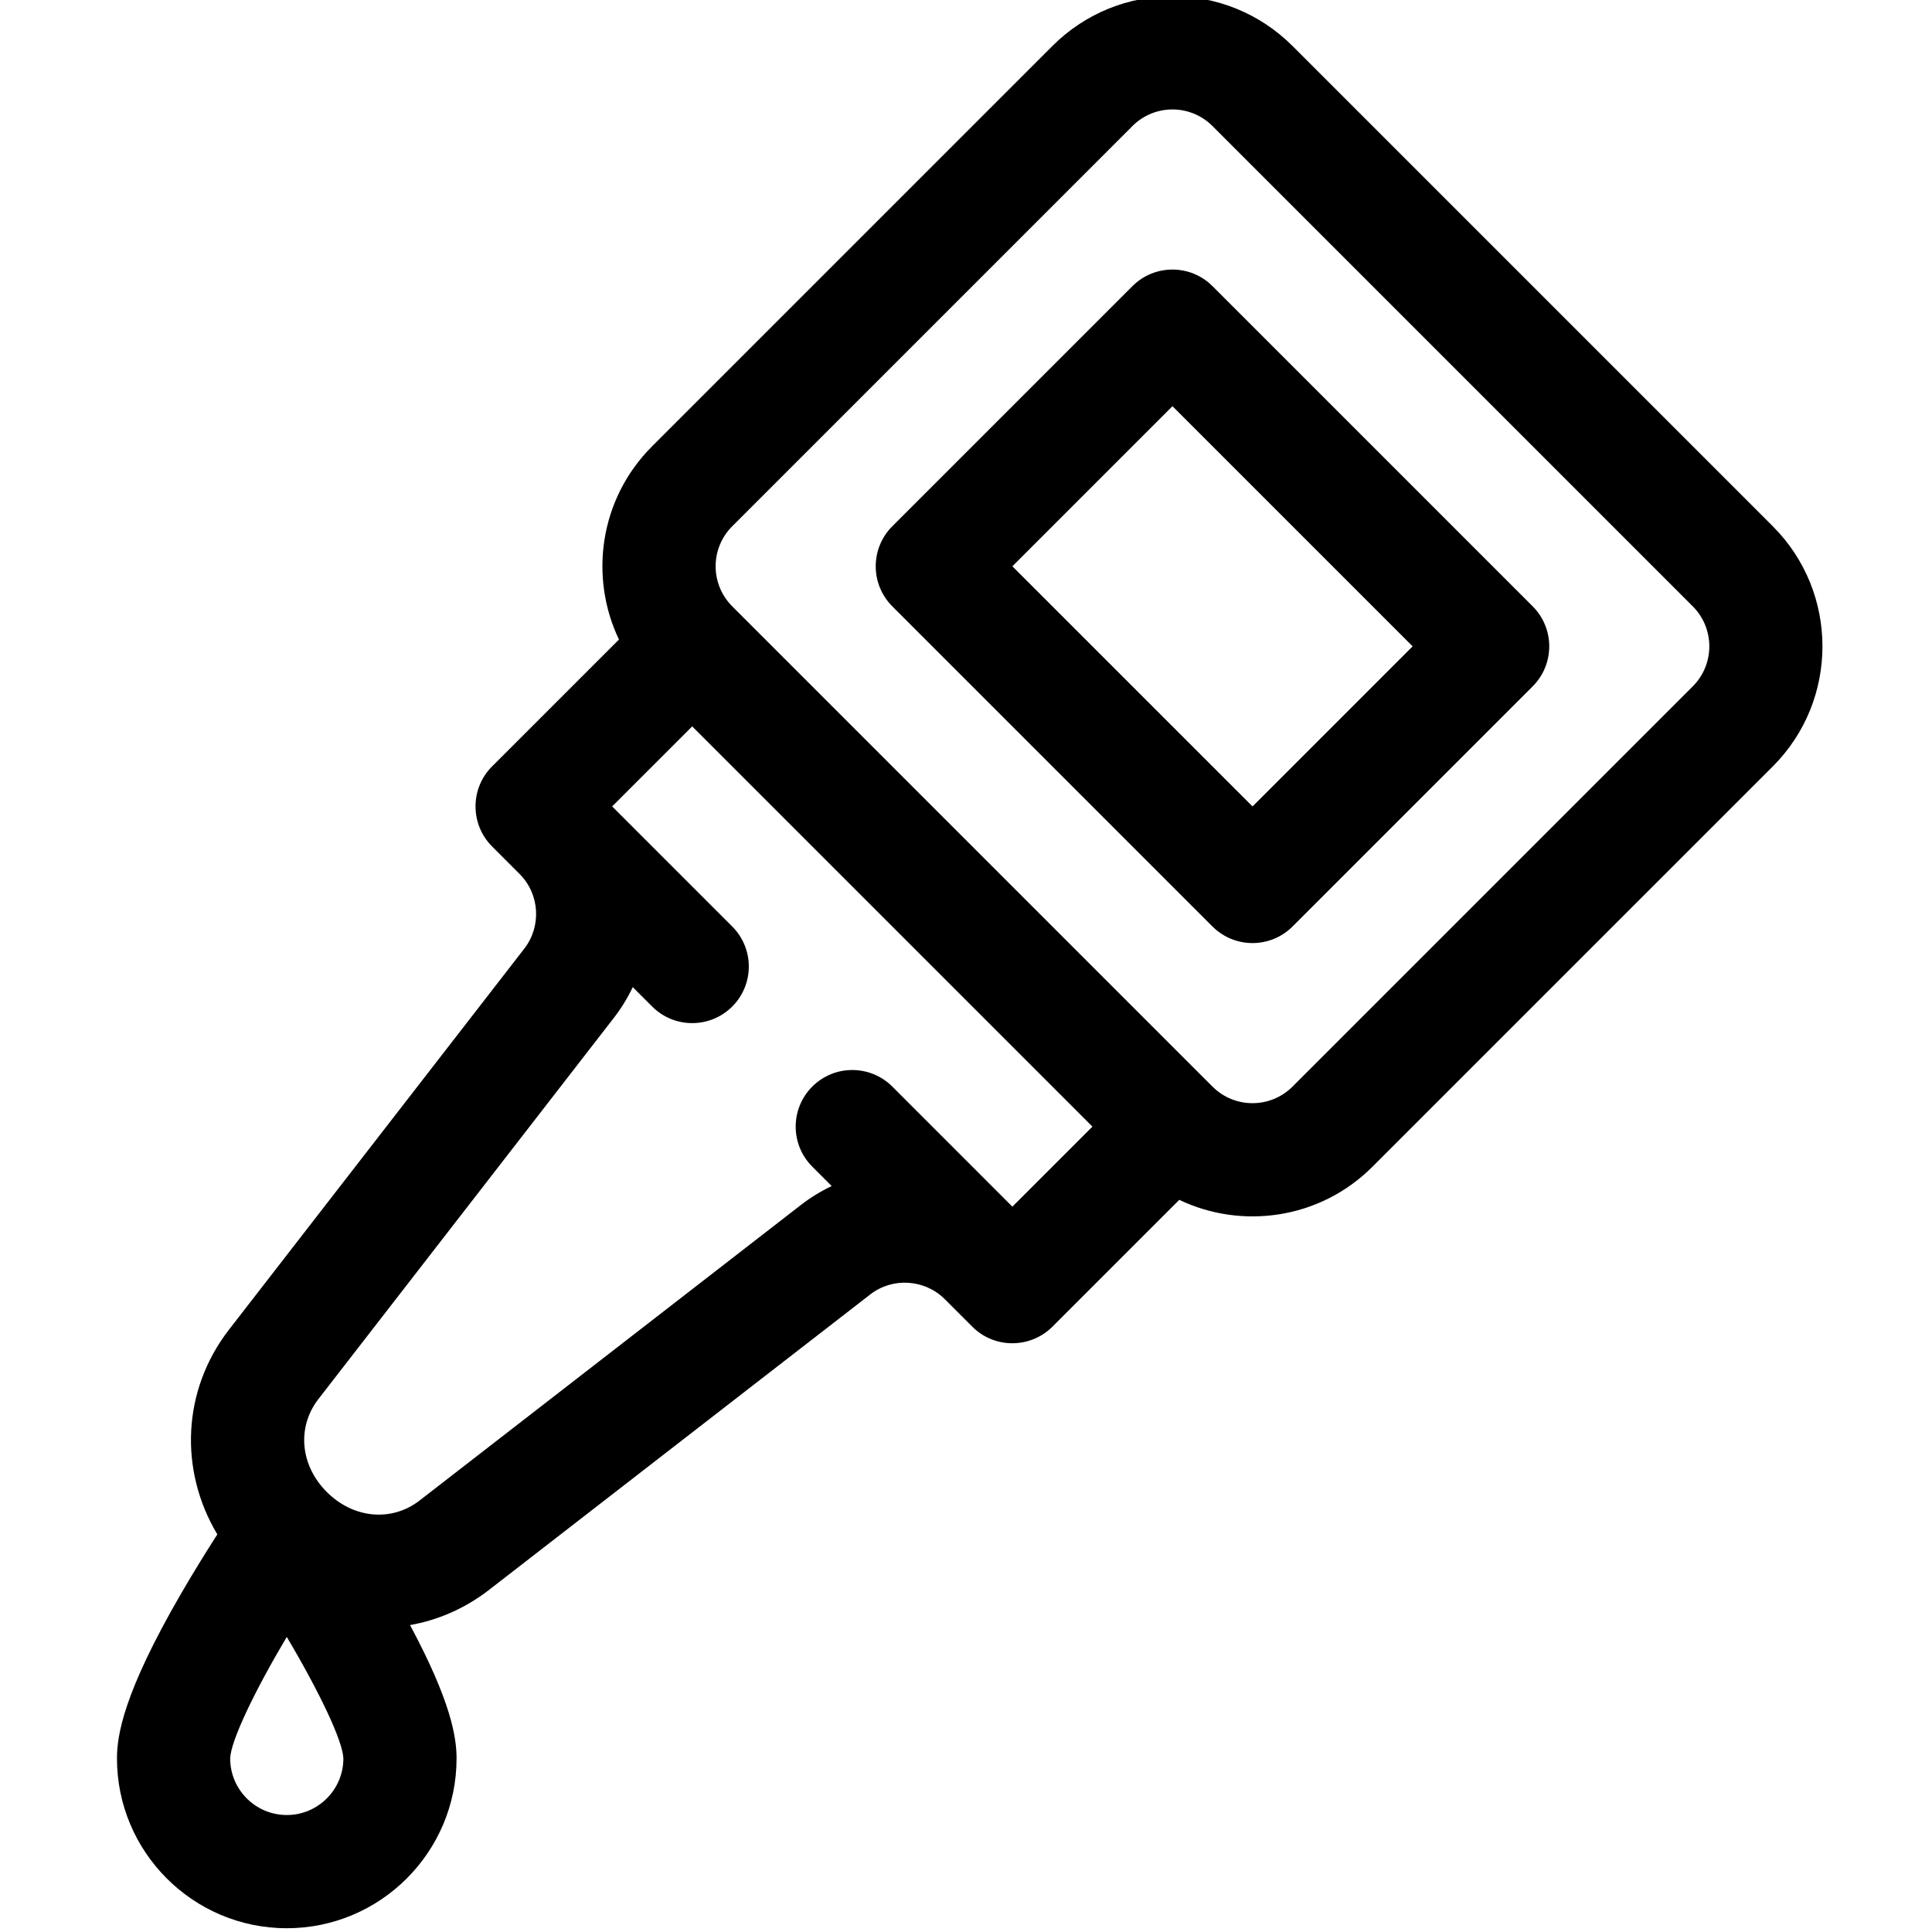
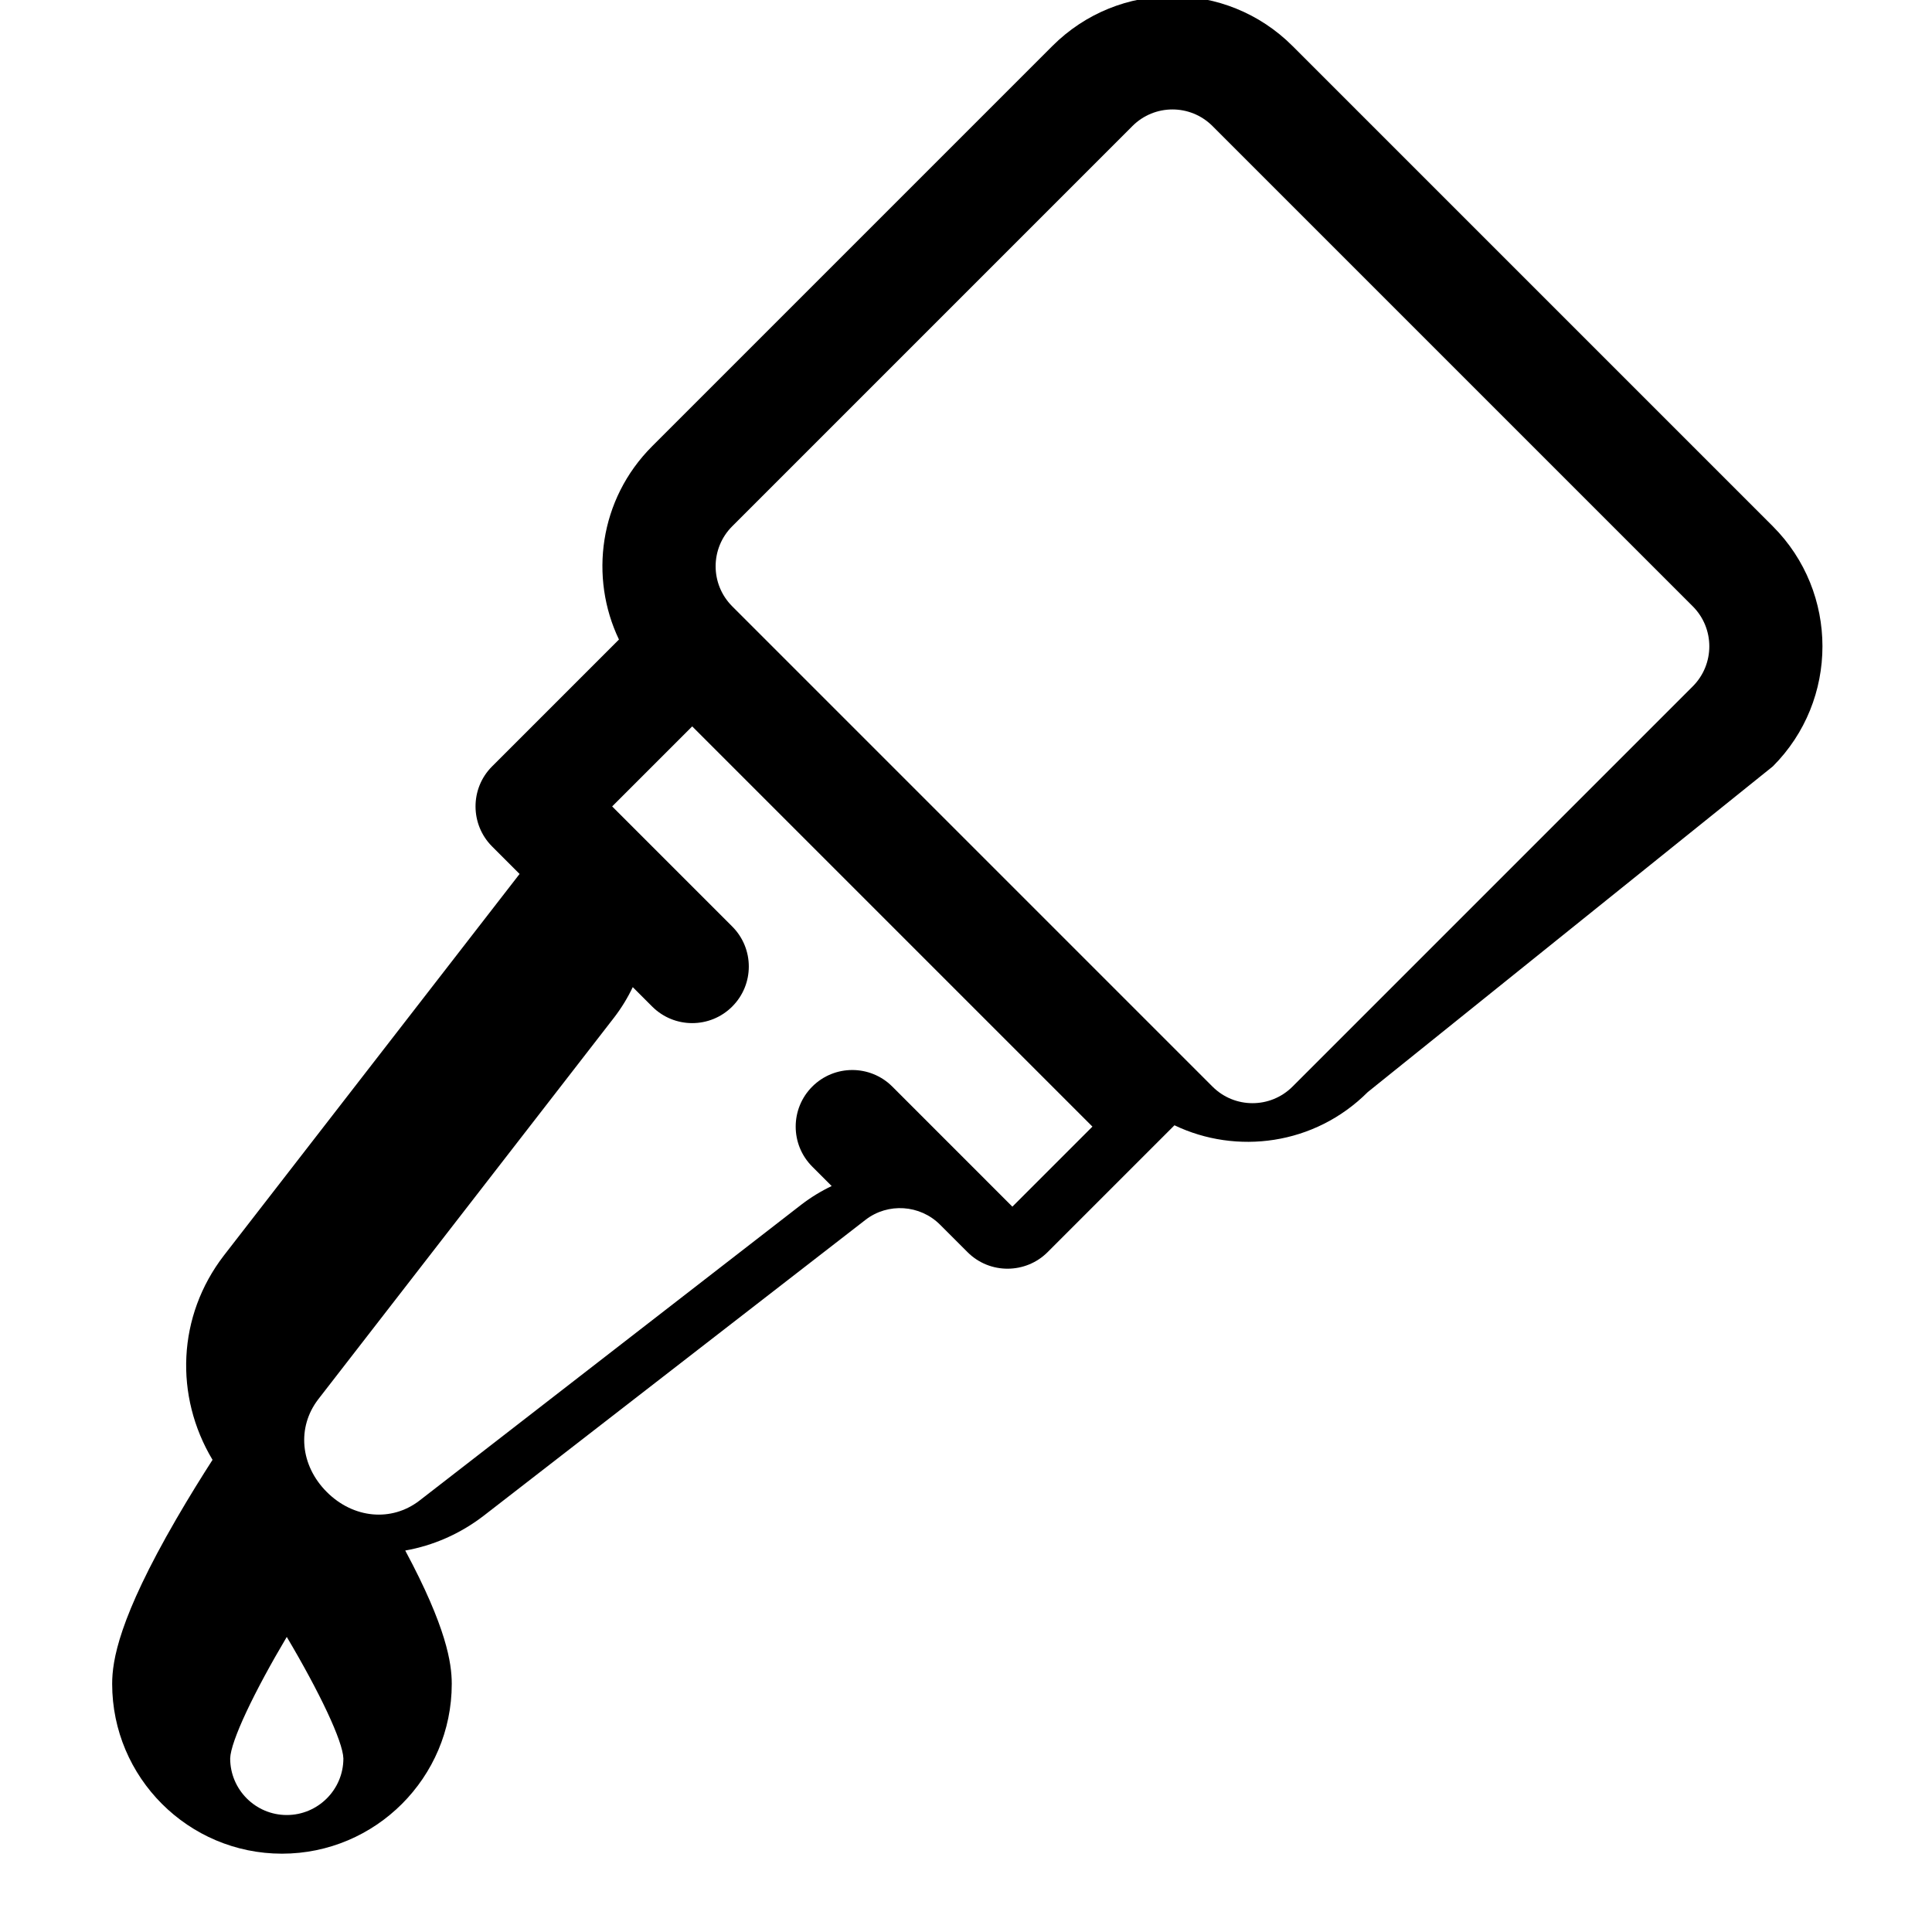
<svg xmlns="http://www.w3.org/2000/svg" height="511pt" viewBox="-30 1 511 511.999" width="511pt">
-   <path d="m439.312 204.105c17.543-17.543 17.543-46.094 0-63.637l-127.277-127.277c-17.59-17.59-46.055-17.586-63.641 0l-106.062 106.062c-14.125 14.125-16.641 34.855-8.801 51.227l-33.625 33.625c-5.898 5.898-5.793 15.418 0 21.211l7.289 7.293c5.312 5.312 5.859 13.805 1.273 19.758l-78.352 101.094c-12.387 16.07-13.141 37.277-3.02 54.168-2.75 4.281-6.152 9.734-9.574 15.633-15.258 26.305-17.023 37.559-17.023 43.738 0 24.812 20.188 45 45 45s44.996-20.188 44.996-45c0-5.473-1.391-14.945-12.328-35.336 7.363-1.309 14.5-4.371 20.836-9.254l101.164-78.402c5.918-4.562 14.414-4.012 19.727 1.301l7.289 7.285c5.918 5.918 15.449 5.766 21.211 0l33.625-33.625c16.379 7.844 37.109 5.32 51.227-8.801zm-408.812 262.906c.129-4.602 6.363-17.668 14.996-32.211 8.641 14.559 14.879 27.633 15.004 32.219 0 8.254-6.73 14.98-15 14.98s-14.992-6.723-15-14.988zm106.688-204.414 5.145 5.145c5.859 5.859 15.359 5.859 21.215 0 5.859-5.855 5.859-15.352 0-21.211l-31.82-31.82 21.215-21.211 106.062 106.062-21.215 21.215-31.816-31.82c-5.859-5.855-15.355-5.859-21.215 0-5.855 5.859-5.855 15.355 0 21.211l5.145 5.145c-2.812 1.34-5.523 2.988-8.078 4.957l-101.16 78.402c-7.395 5.699-17.508 4.773-24.559-2.277s-7.977-17.16-2.25-24.59l78.352-101.098c1.977-2.562 3.633-5.285 4.98-8.109zm280.91-100.918c5.852 5.848 5.852 15.363 0 21.215l-106.062 106.062c-5.863 5.863-15.352 5.863-21.215 0l-127.273-127.277c-5.863-5.863-5.863-15.348 0-21.211l106.062-106.066c5.863-5.863 15.352-5.859 21.211 0zm0 0" />
-   <path d="m375.672 182.895c5.859-5.859 5.855-15.359 0-21.215l-84.852-84.852c-5.855-5.855-15.355-5.855-21.211 0l-63.641 63.641c-5.855 5.855-5.852 15.355 0 21.211l84.852 84.852c5.859 5.855 15.359 5.855 21.215 0zm-31.816-10.609-42.426 42.426-63.641-63.637 42.426-42.426zm0 0" />
+   <path d="m439.312 204.105c17.543-17.543 17.543-46.094 0-63.637l-127.277-127.277c-17.59-17.59-46.055-17.586-63.641 0l-106.062 106.062c-14.125 14.125-16.641 34.855-8.801 51.227l-33.625 33.625c-5.898 5.898-5.793 15.418 0 21.211l7.289 7.293l-78.352 101.094c-12.387 16.07-13.141 37.277-3.02 54.168-2.75 4.281-6.152 9.734-9.574 15.633-15.258 26.305-17.023 37.559-17.023 43.738 0 24.812 20.188 45 45 45s44.996-20.188 44.996-45c0-5.473-1.391-14.945-12.328-35.336 7.363-1.309 14.5-4.371 20.836-9.254l101.164-78.402c5.918-4.562 14.414-4.012 19.727 1.301l7.289 7.285c5.918 5.918 15.449 5.766 21.211 0l33.625-33.625c16.379 7.844 37.109 5.32 51.227-8.801zm-408.812 262.906c.129-4.602 6.363-17.668 14.996-32.211 8.641 14.559 14.879 27.633 15.004 32.219 0 8.254-6.73 14.98-15 14.98s-14.992-6.723-15-14.988zm106.688-204.414 5.145 5.145c5.859 5.859 15.359 5.859 21.215 0 5.859-5.855 5.859-15.352 0-21.211l-31.82-31.82 21.215-21.211 106.062 106.062-21.215 21.215-31.816-31.82c-5.859-5.855-15.355-5.859-21.215 0-5.855 5.859-5.855 15.355 0 21.211l5.145 5.145c-2.812 1.34-5.523 2.988-8.078 4.957l-101.16 78.402c-7.395 5.699-17.508 4.773-24.559-2.277s-7.977-17.16-2.25-24.59l78.352-101.098c1.977-2.562 3.633-5.285 4.98-8.109zm280.91-100.918c5.852 5.848 5.852 15.363 0 21.215l-106.062 106.062c-5.863 5.863-15.352 5.863-21.215 0l-127.273-127.277c-5.863-5.863-5.863-15.348 0-21.211l106.062-106.066c5.863-5.863 15.352-5.859 21.211 0zm0 0" />
</svg>